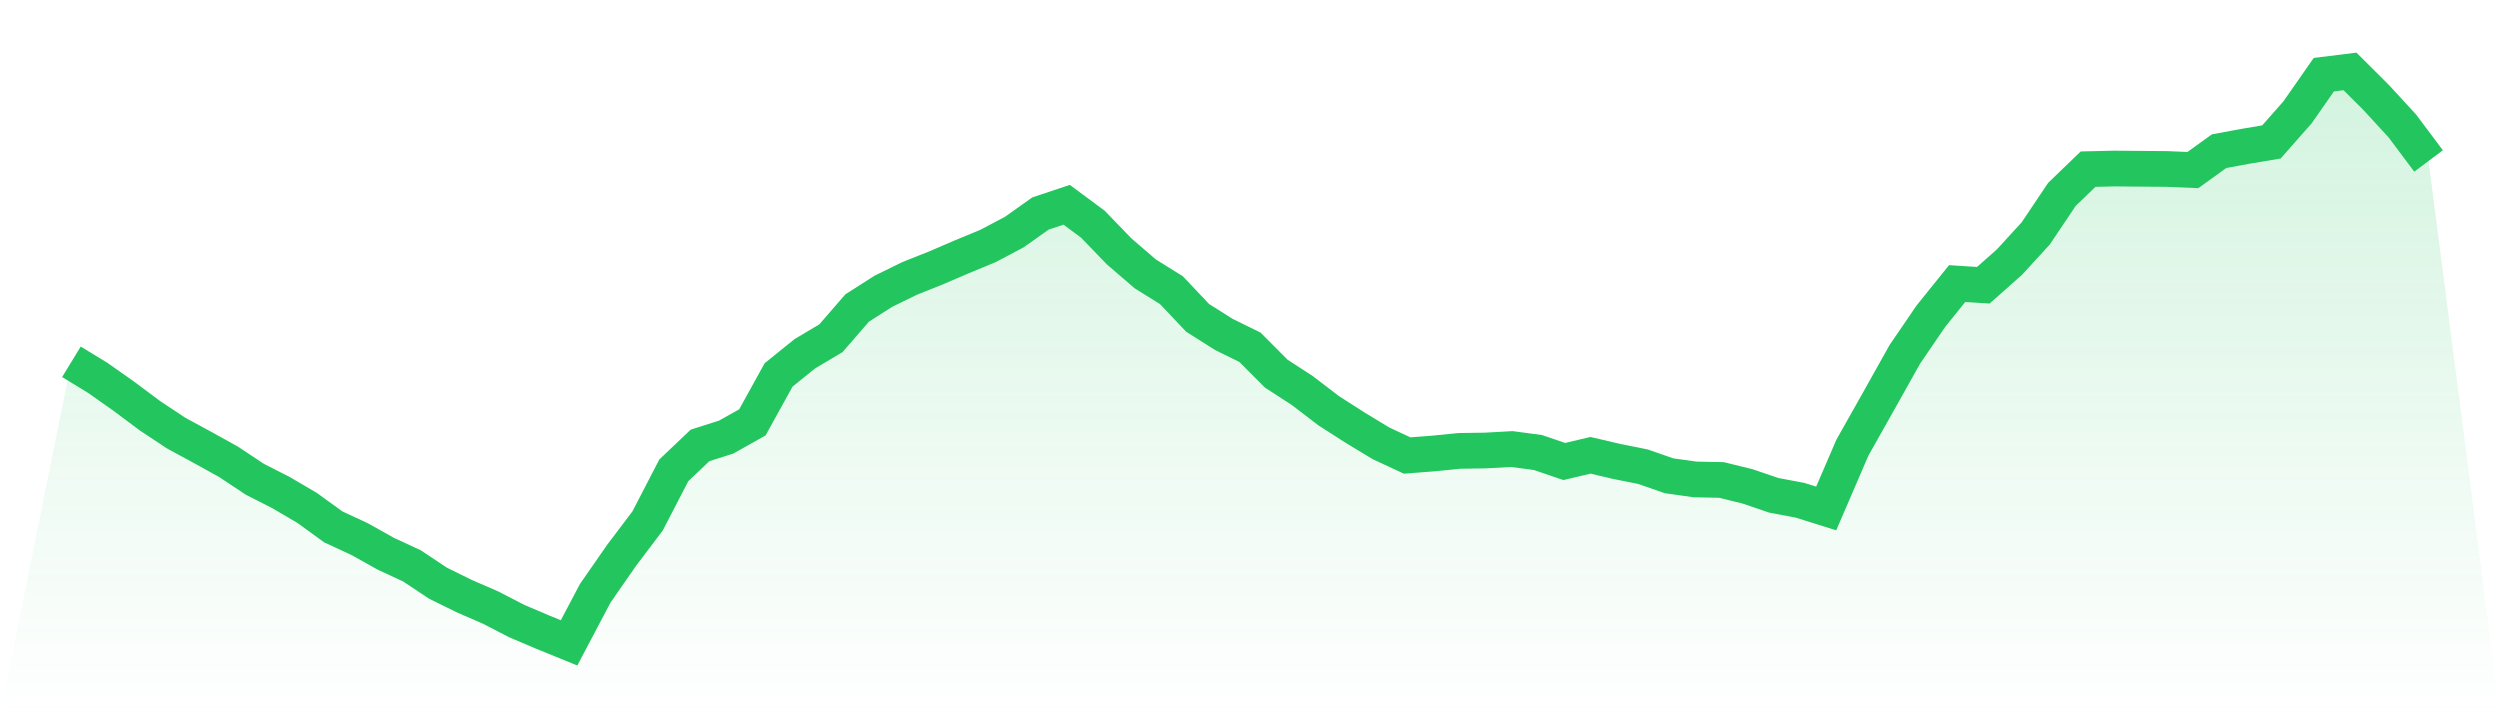
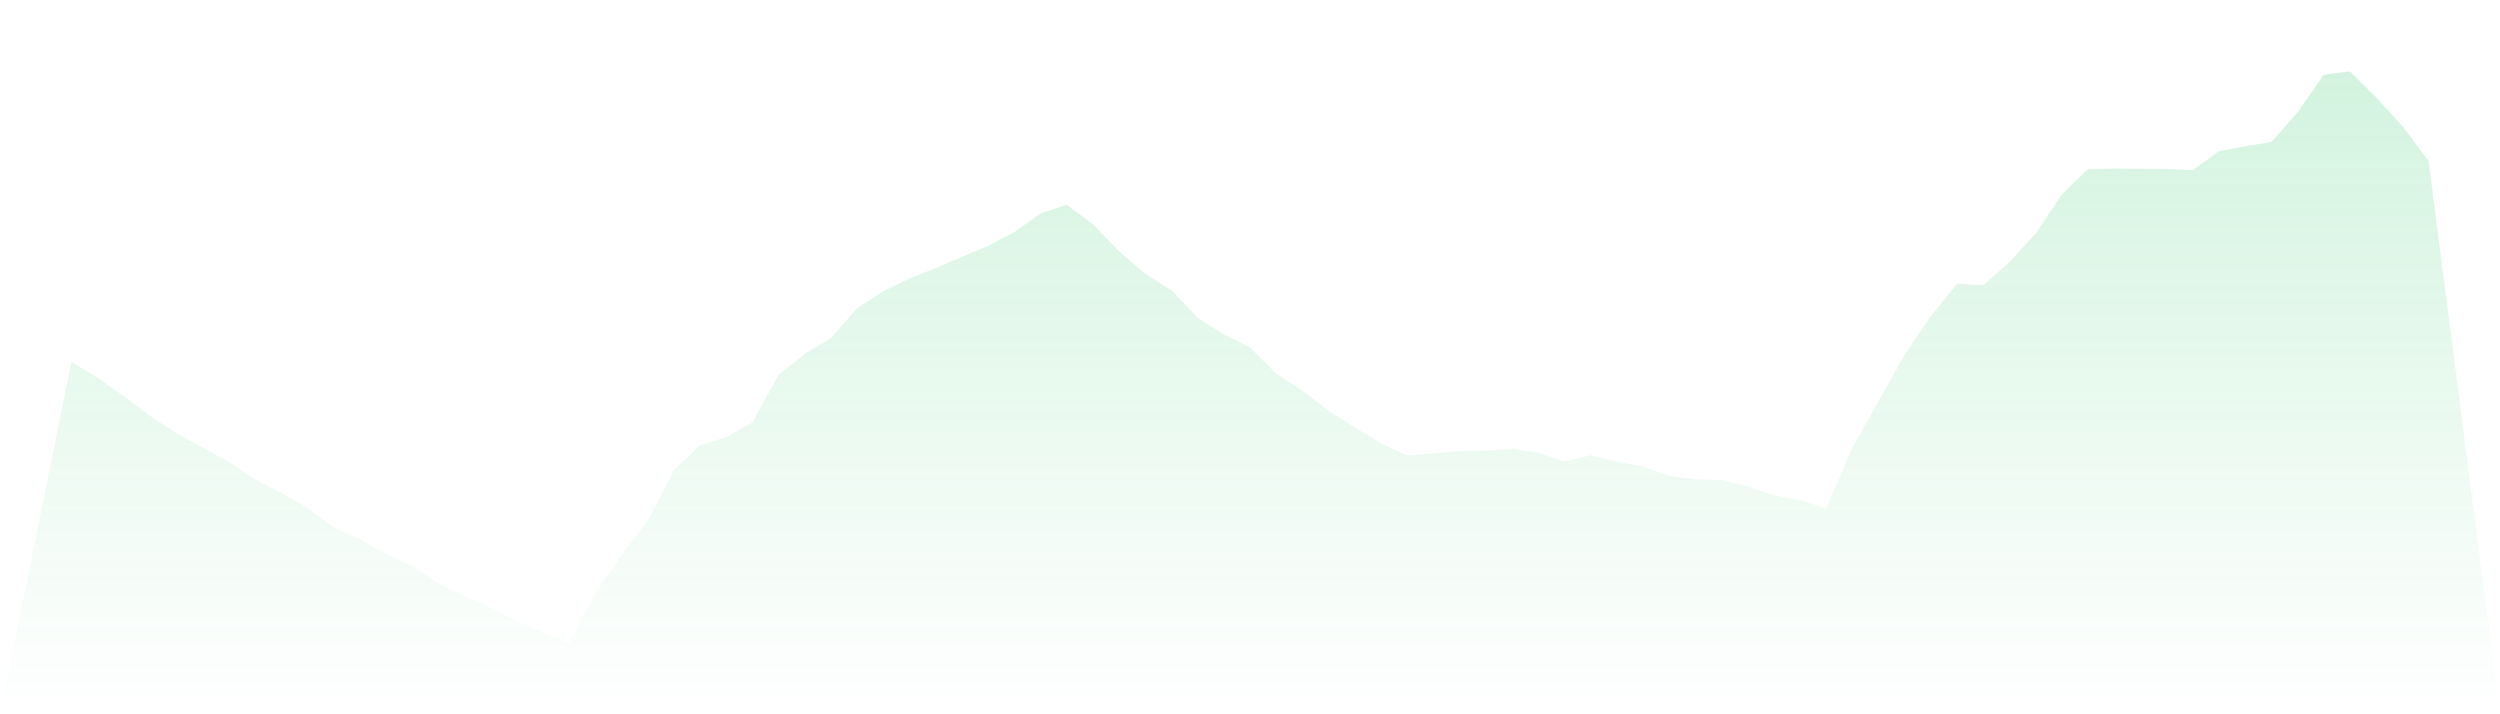
<svg xmlns="http://www.w3.org/2000/svg" viewBox="0 0 140 40">
  <defs>
    <linearGradient id="gradient" x1="0" x2="0" y1="0" y2="1">
      <stop offset="0%" stop-color="#22c55e" stop-opacity="0.2" />
      <stop offset="100%" stop-color="#22c55e" stop-opacity="0" />
    </linearGradient>
  </defs>
  <path d="M4,20.261 L4,20.261 L5.467,21.156 L6.933,22.188 L8.4,23.284 L9.867,24.255 L11.333,25.05 L12.8,25.863 L14.267,26.837 L15.733,27.584 L17.2,28.444 L18.667,29.507 L20.133,30.187 L21.6,31.008 L23.067,31.688 L24.533,32.662 L26,33.384 L27.467,34.021 L28.933,34.778 L30.4,35.402 L31.867,36 L33.333,33.225 L34.8,31.111 L36.267,29.169 L37.733,26.339 L39.2,24.944 L40.667,24.476 L42.133,23.653 L43.6,20.997 L45.067,19.813 L46.533,18.941 L48,17.248 L49.467,16.312 L50.933,15.594 L52.4,15.009 L53.867,14.379 L55.333,13.772 L56.8,12.997 L58.267,11.956 L59.733,11.467 L61.2,12.554 L62.667,14.073 L64.133,15.336 L65.6,16.25 L67.067,17.801 L68.533,18.727 L70,19.45 L71.467,20.922 L72.933,21.874 L74.4,22.997 L75.867,23.937 L77.333,24.825 L78.8,25.509 L80.267,25.395 L81.733,25.25 L83.2,25.228 L84.667,25.146 L86.133,25.343 L87.6,25.844 L89.067,25.497 L90.533,25.84 L92,26.133 L93.467,26.644 L94.933,26.849 L96.4,26.878 L97.867,27.238 L99.333,27.738 L100.8,28.014 L102.267,28.474 L103.733,25.071 L105.2,22.469 L106.667,19.848 L108.133,17.702 L109.6,15.88 L111.067,15.974 L112.533,14.674 L114,13.072 L115.467,10.886 L116.933,9.472 L118.4,9.438 L119.867,9.451 L121.333,9.462 L122.8,9.524 L124.267,8.467 L125.733,8.195 L127.2,7.949 L128.667,6.284 L130.133,4.182 L131.6,4 L133.067,5.461 L134.533,7.057 L136,9.015 L140,40 L0,40 z" fill="url(#gradient)" />
-   <path d="M4,20.261 L4,20.261 L5.467,21.156 L6.933,22.188 L8.4,23.284 L9.867,24.255 L11.333,25.05 L12.8,25.863 L14.267,26.837 L15.733,27.584 L17.2,28.444 L18.667,29.507 L20.133,30.187 L21.6,31.008 L23.067,31.688 L24.533,32.662 L26,33.384 L27.467,34.021 L28.933,34.778 L30.4,35.402 L31.867,36 L33.333,33.225 L34.8,31.111 L36.267,29.169 L37.733,26.339 L39.2,24.944 L40.667,24.476 L42.133,23.653 L43.6,20.997 L45.067,19.813 L46.533,18.941 L48,17.248 L49.467,16.312 L50.933,15.594 L52.4,15.009 L53.867,14.379 L55.333,13.772 L56.8,12.997 L58.267,11.956 L59.733,11.467 L61.2,12.554 L62.667,14.073 L64.133,15.336 L65.6,16.25 L67.067,17.801 L68.533,18.727 L70,19.45 L71.467,20.922 L72.933,21.874 L74.4,22.997 L75.867,23.937 L77.333,24.825 L78.8,25.509 L80.267,25.395 L81.733,25.25 L83.2,25.228 L84.667,25.146 L86.133,25.343 L87.6,25.844 L89.067,25.497 L90.533,25.84 L92,26.133 L93.467,26.644 L94.933,26.849 L96.4,26.878 L97.867,27.238 L99.333,27.738 L100.8,28.014 L102.267,28.474 L103.733,25.071 L105.2,22.469 L106.667,19.848 L108.133,17.702 L109.6,15.88 L111.067,15.974 L112.533,14.674 L114,13.072 L115.467,10.886 L116.933,9.472 L118.4,9.438 L119.867,9.451 L121.333,9.462 L122.8,9.524 L124.267,8.467 L125.733,8.195 L127.2,7.949 L128.667,6.284 L130.133,4.182 L131.6,4 L133.067,5.461 L134.533,7.057 L136,9.015" fill="none" stroke="#22c55e" stroke-width="2" />
</svg>